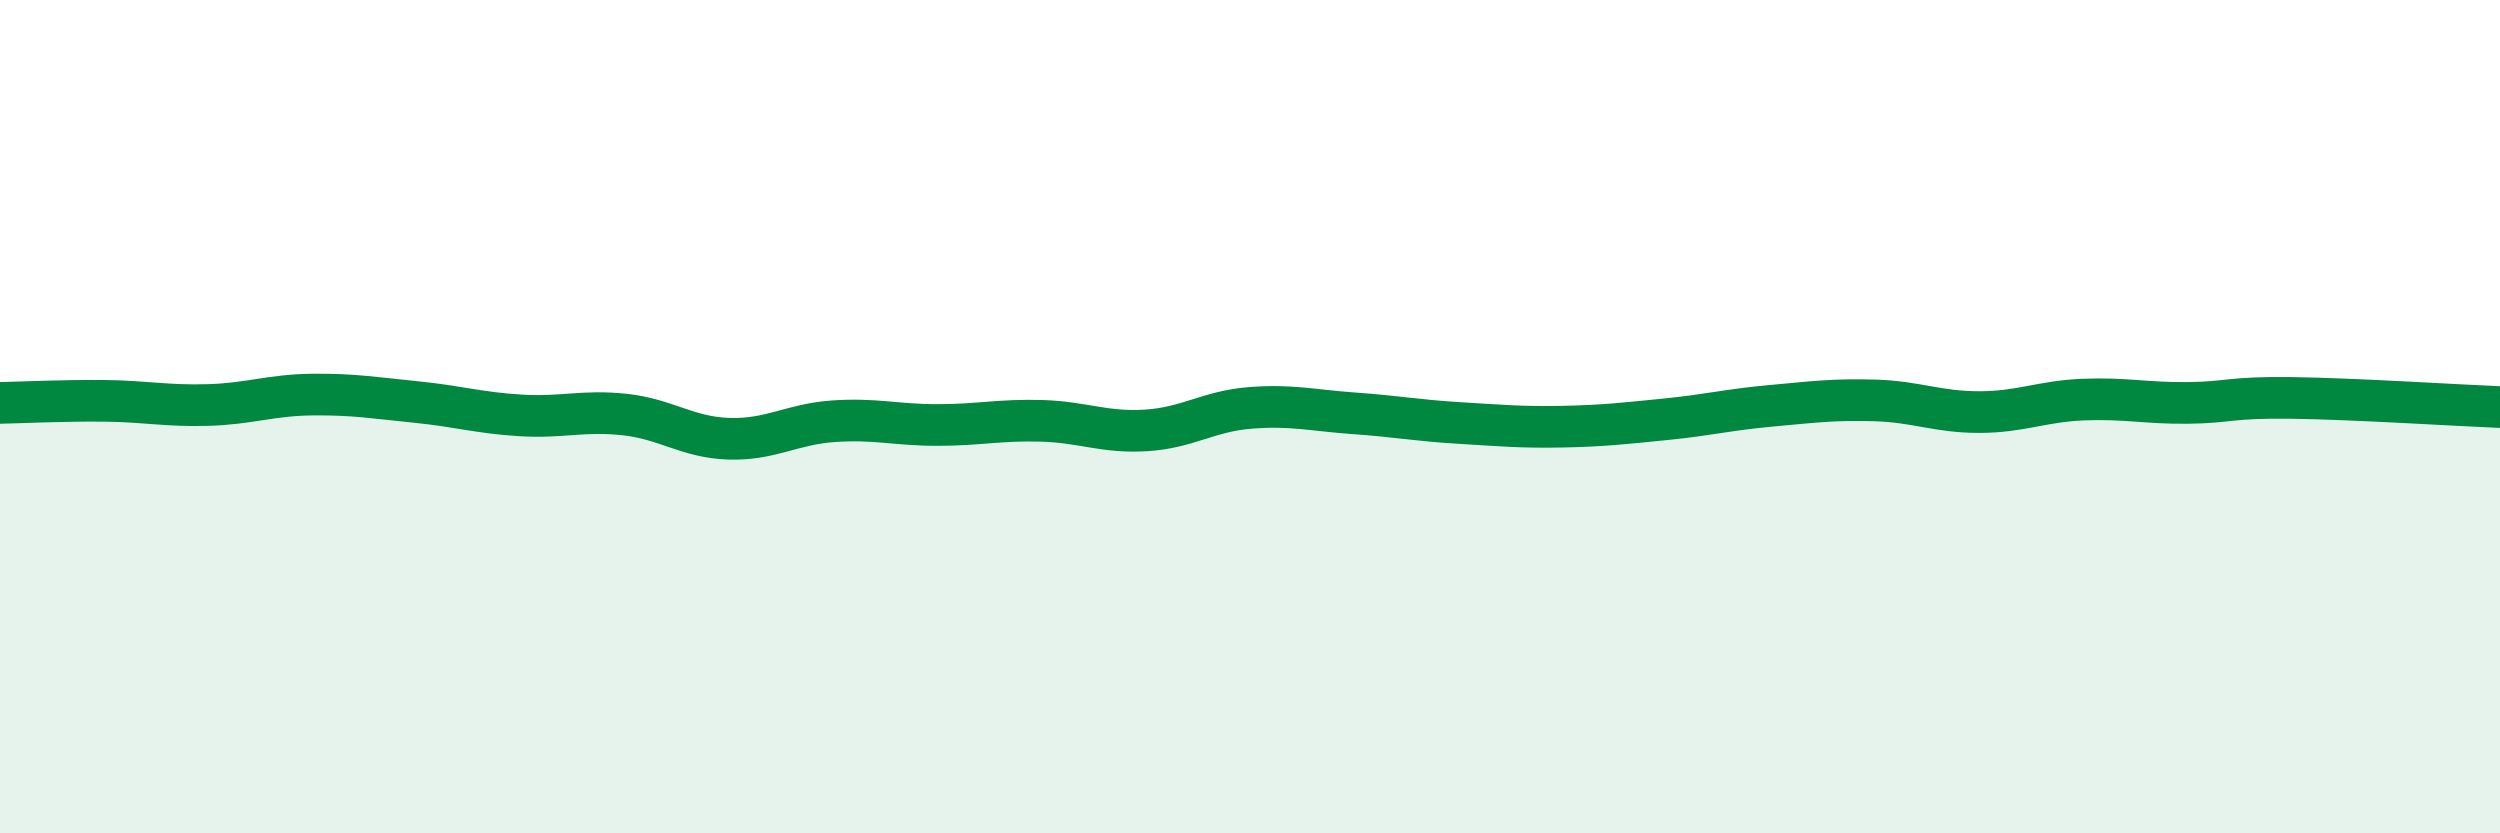
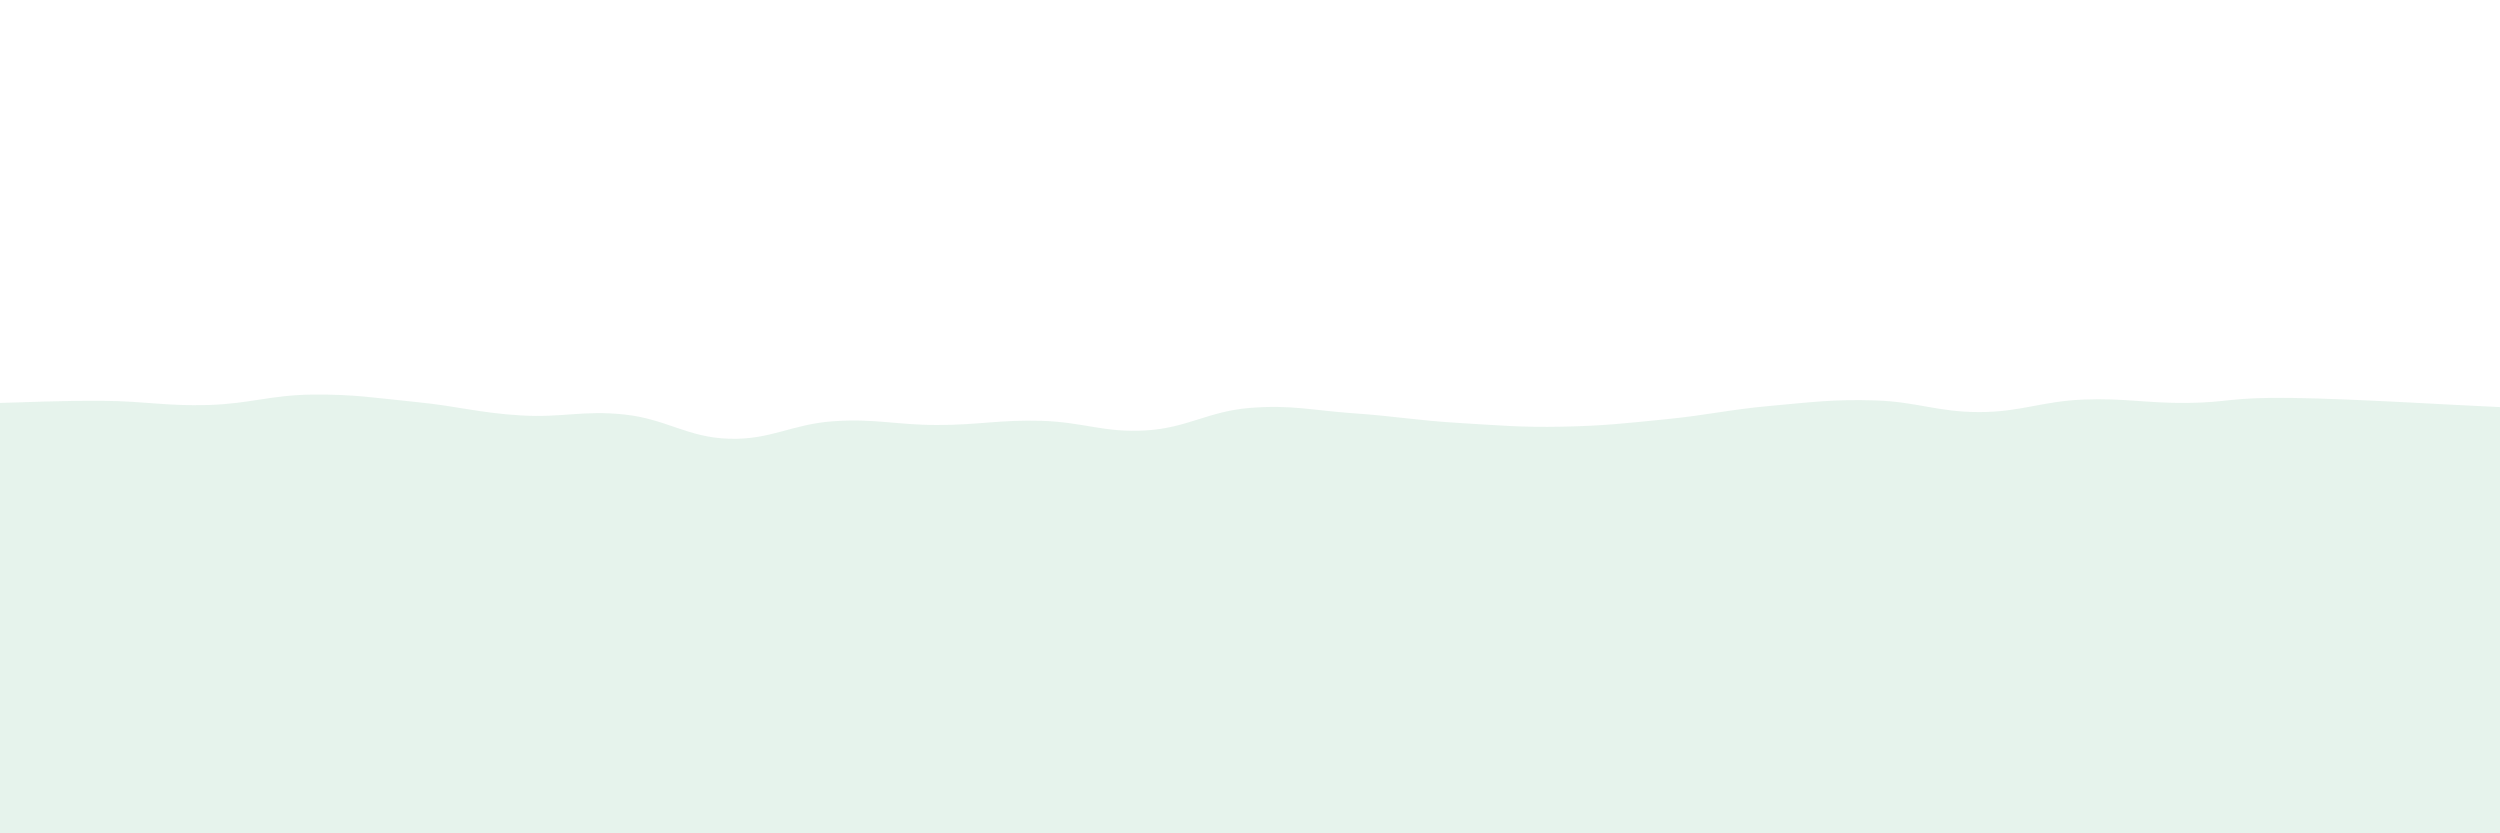
<svg xmlns="http://www.w3.org/2000/svg" width="60" height="20" viewBox="0 0 60 20">
  <path d="M 0,9.67 C 0.5,9.66 1.5,9.61 2.5,9.62 C 3.5,9.63 4,9.75 5,9.72 C 6,9.69 6.5,9.48 7.5,9.47 C 8.5,9.46 9,9.55 10,9.65 C 11,9.75 11.5,9.91 12.5,9.97 C 13.5,10.03 14,9.84 15,9.95 C 16,10.06 16.5,10.5 17.5,10.53 C 18.5,10.56 19,10.18 20,10.11 C 21,10.04 21.5,10.2 22.5,10.2 C 23.5,10.2 24,10.07 25,10.1 C 26,10.13 26.5,10.39 27.5,10.33 C 28.5,10.27 29,9.87 30,9.79 C 31,9.71 31.5,9.85 32.5,9.92 C 33.5,9.99 34,10.09 35,10.15 C 36,10.21 36.5,10.26 37.5,10.24 C 38.5,10.22 39,10.16 40,10.06 C 41,9.96 41.5,9.83 42.5,9.74 C 43.5,9.65 44,9.58 45,9.61 C 46,9.64 46.5,9.89 47.5,9.89 C 48.5,9.89 49,9.63 50,9.59 C 51,9.55 51.5,9.68 52.5,9.67 C 53.5,9.66 53.5,9.53 55,9.55 C 56.5,9.57 59,9.73 60,9.77L60 20L0 20Z" fill="#008740" opacity="0.1" stroke-linecap="round" stroke-linejoin="round" />
-   <path d="M 0,9.67 C 0.5,9.66 1.5,9.61 2.5,9.62 C 3.5,9.63 4,9.75 5,9.72 C 6,9.69 6.5,9.48 7.5,9.47 C 8.5,9.46 9,9.55 10,9.65 C 11,9.75 11.5,9.91 12.5,9.97 C 13.5,10.03 14,9.84 15,9.95 C 16,10.06 16.5,10.5 17.5,10.53 C 18.5,10.56 19,10.18 20,10.11 C 21,10.04 21.5,10.2 22.5,10.2 C 23.5,10.2 24,10.07 25,10.1 C 26,10.13 26.5,10.39 27.5,10.33 C 28.5,10.27 29,9.87 30,9.79 C 31,9.71 31.5,9.85 32.5,9.92 C 33.5,9.99 34,10.09 35,10.15 C 36,10.21 36.5,10.26 37.5,10.24 C 38.5,10.22 39,10.16 40,10.06 C 41,9.96 41.5,9.83 42.5,9.74 C 43.5,9.65 44,9.58 45,9.61 C 46,9.64 46.5,9.89 47.5,9.89 C 48.5,9.89 49,9.63 50,9.59 C 51,9.55 51.5,9.68 52.5,9.67 C 53.5,9.66 53.5,9.53 55,9.55 C 56.5,9.57 59,9.73 60,9.77" stroke="#008740" stroke-width="1" fill="none" stroke-linecap="round" stroke-linejoin="round" />
</svg>